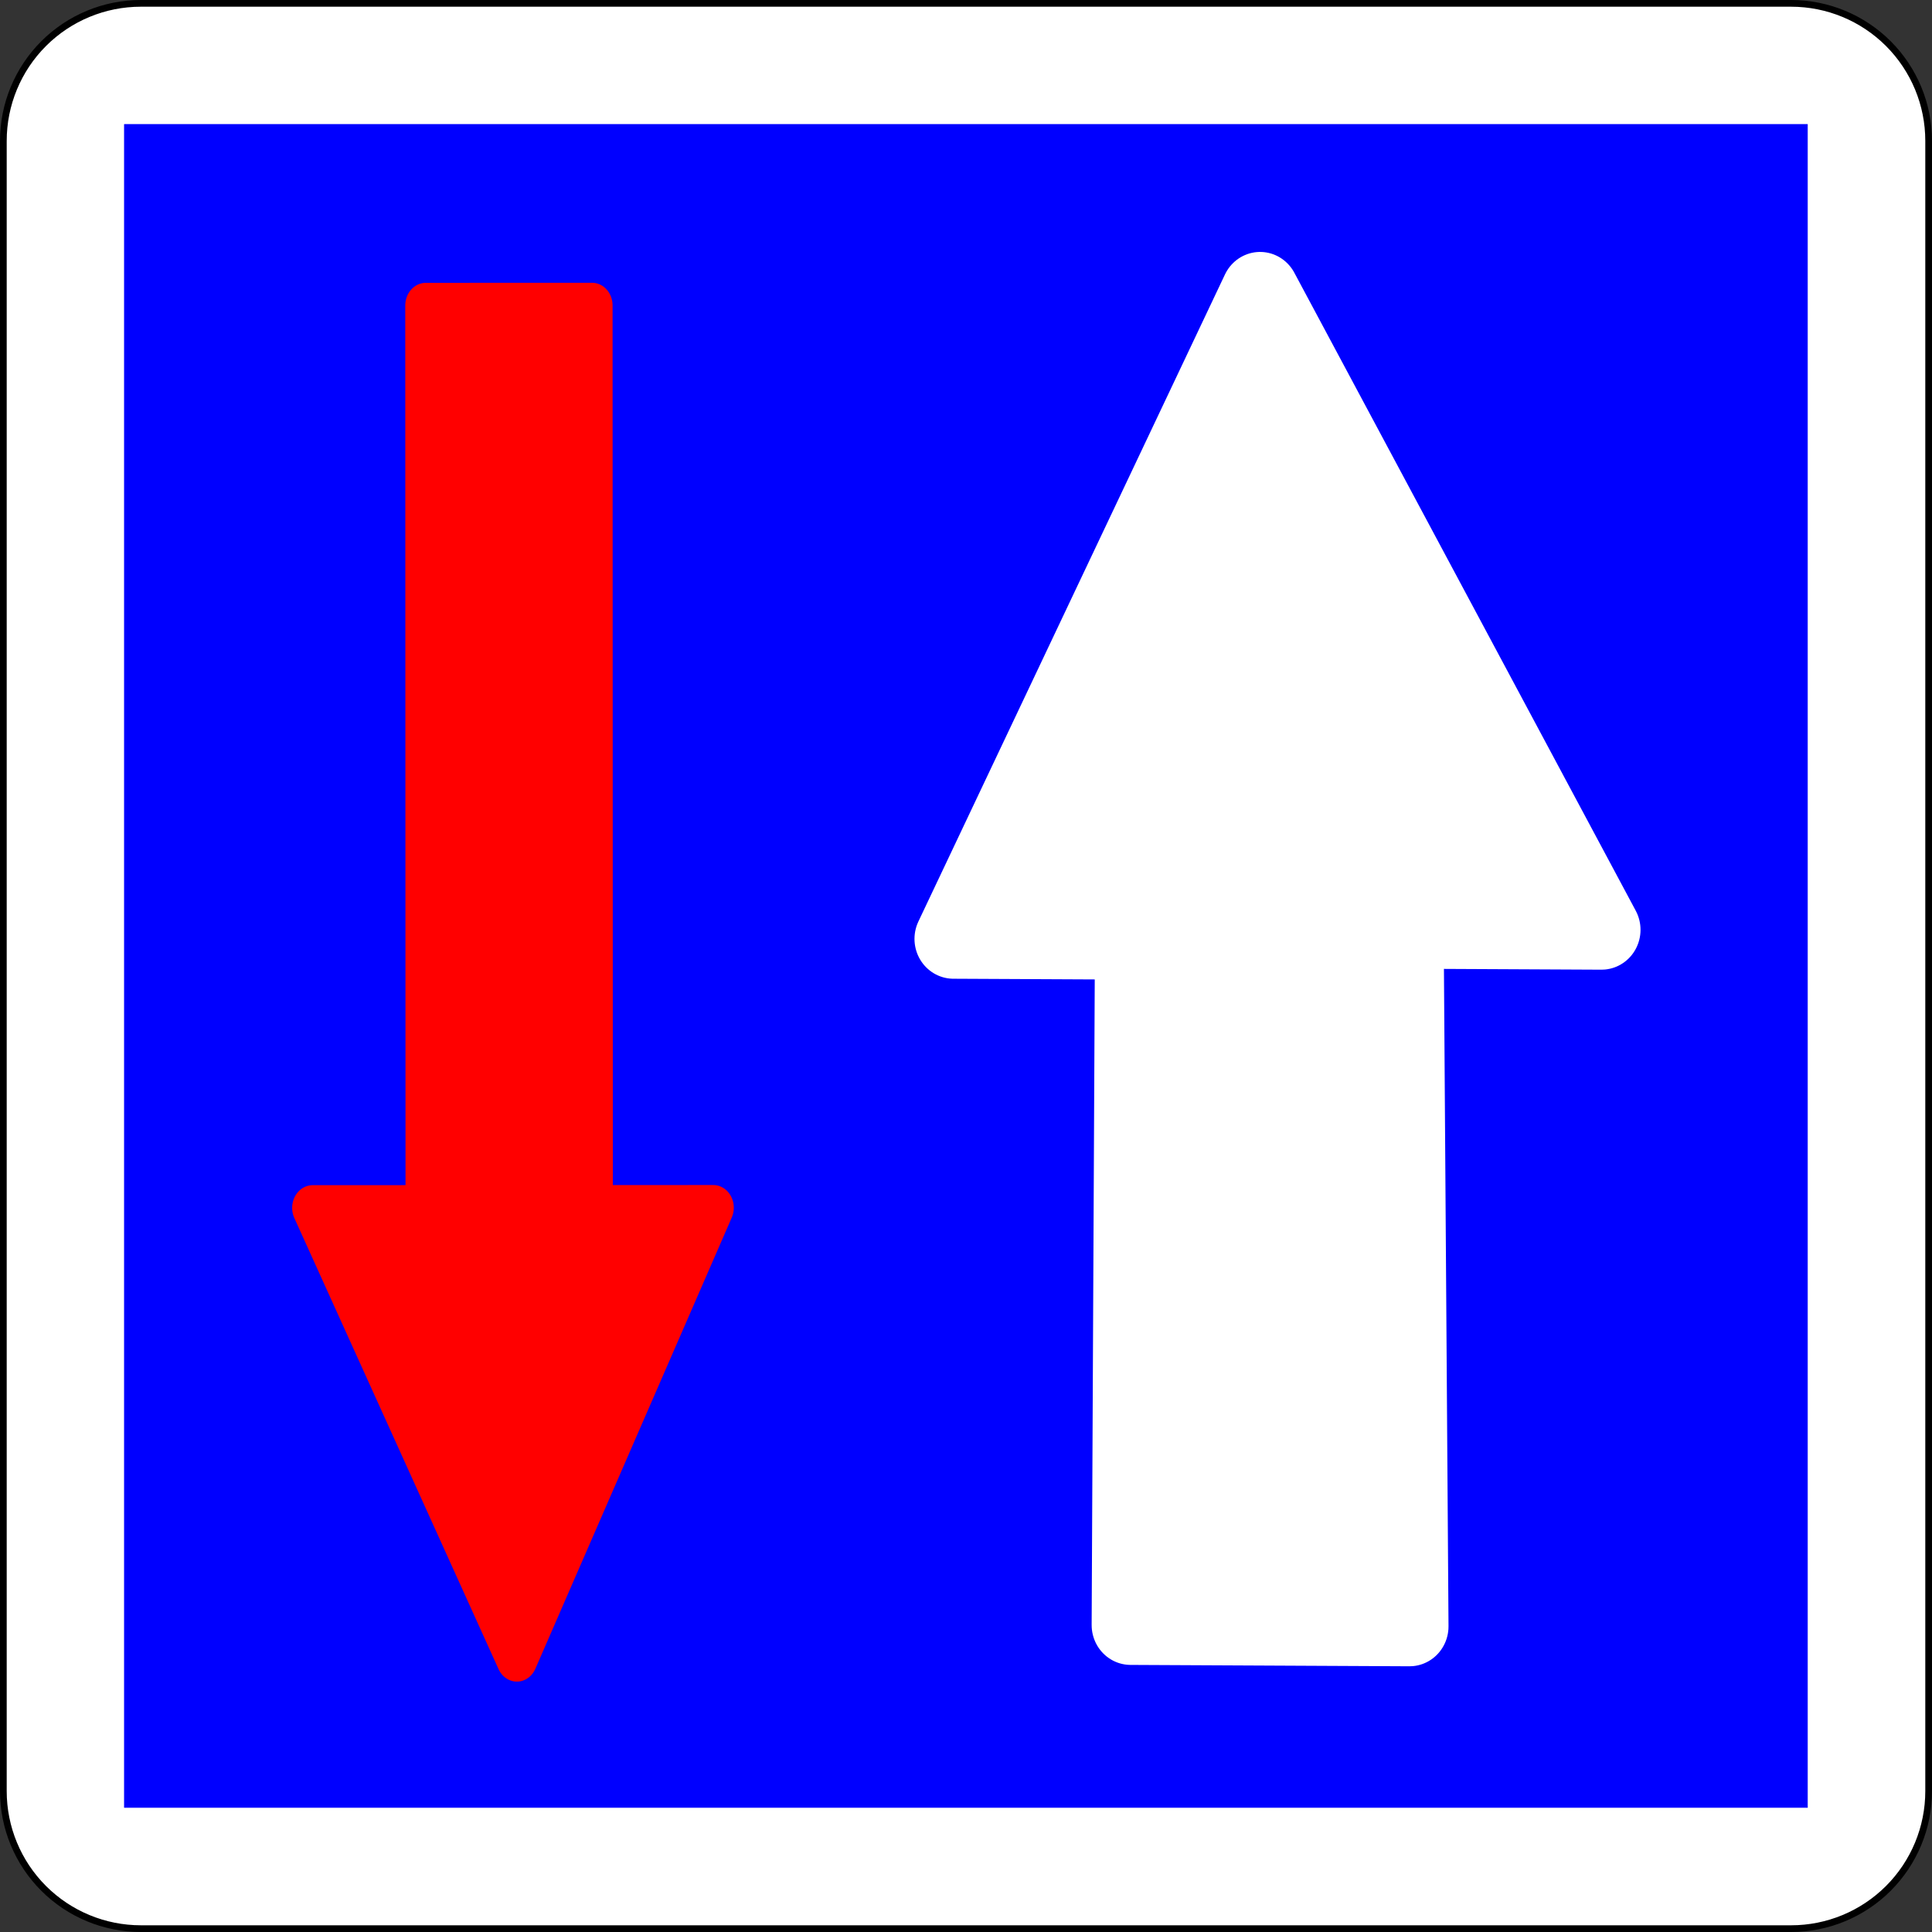
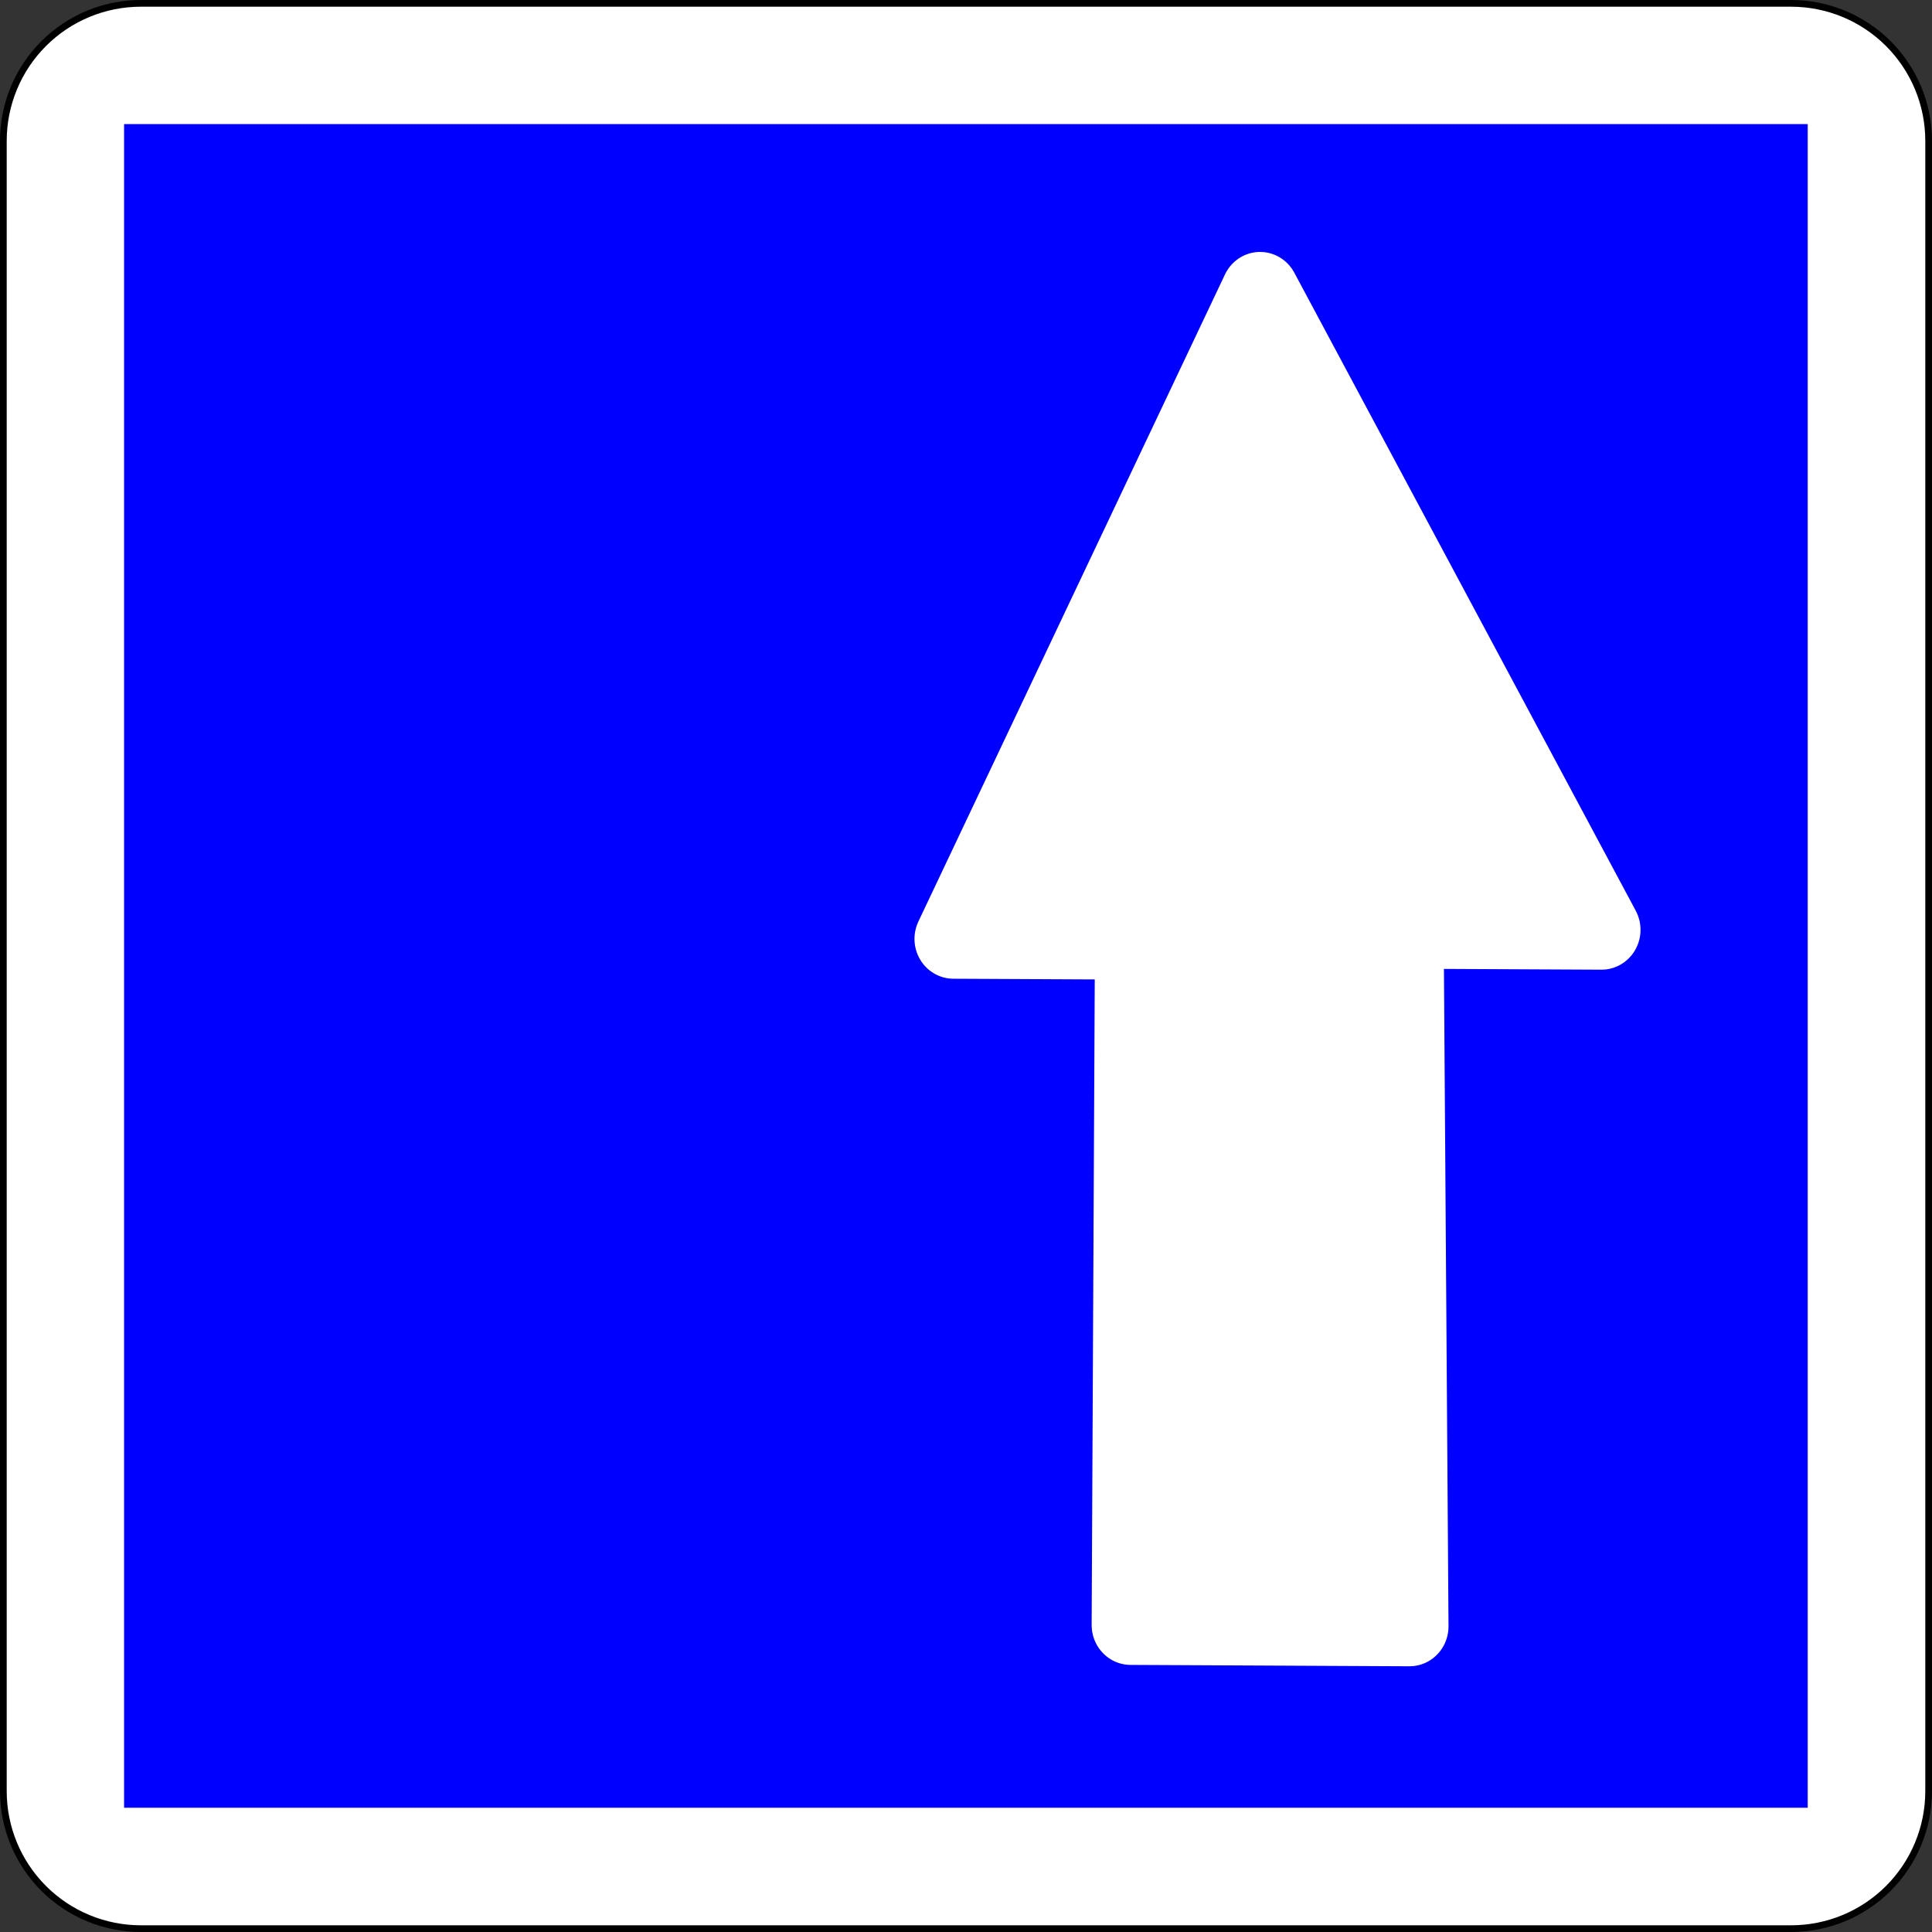
<svg xmlns="http://www.w3.org/2000/svg" xmlns:ns1="http://www.inkscape.org/namespaces/inkscape" xmlns:ns2="http://sodipodi.sourceforge.net/DTD/sodipodi-0.dtd" version="1.1" width="576" height="576" id="svg2816" ns1:version="0.48.1 " ns2:docname="C18.svg" ns1:export-filename="C:\Documents and Settings\bertrand.bouteilles\Bureau\Panneaux\A - Route\5_indication\C18.png" ns1:export-xdpi="150" ns1:export-ydpi="150">
  <rect width="100%" height="100%" fill="#333333" stroke="none" />
  <ns2:namedview pagecolor="#ffffff" bordercolor="#666666" borderopacity="1" objecttolerance="10" gridtolerance="10" guidetolerance="10" ns1:pageopacity="0" ns1:pageshadow="2" ns1:window-width="1920" ns1:window-height="1174" id="namedview10" showgrid="false" fit-margin-top="0" fit-margin-left="0" fit-margin-right="0" fit-margin-bottom="0" ns1:zoom="0.72071177" ns1:cx="125.59014" ns1:cy="292.88521" ns1:window-x="1276" ns1:window-y="-4" ns1:window-maximized="1" ns1:current-layer="svg2816" />
  <defs id="defs2820" />
  <path d="M 42,575 H 534.001 c 10.873,0 21.302,-4.318 28.991,-12.008 7.689,-7.689 12.008,-18.117 12.008,-28.991 V 42 c 0,-10.874 -4.319,-21.302 -12.008,-28.991 -7.69,-7.69 -18.119,-12.009 -28.992,-12.009 H 42 c -10.874,0 -21.302,4.319 -28.991,12.008 -7.69,7.689 -12.009,18.118 -12.009,28.992 V 534.001 c 0,10.874 4.319,21.302 12.008,28.991 7.689,7.689 18.118,12.008 28.992,12.008 z" id="path6-1-1-1-1" ns1:connector-curvature="0" style="fill:#ffffff;stroke:#000000;stroke-width:2;stroke-linecap:round;stroke-linejoin:round;stroke-miterlimit:4;stroke-dasharray:none" />
  <polygon points="538.362,36.576 538.362,36.576 36.576,36.576 36.576,36.576 36.576,538.362 538.362,538.362 538.362,538.362 " id="polygon8-7-7-7-7" transform="matrix(1,0,0,1,0.509,0.509)" style="fill:#0000ff;stroke:#0000ff;stroke-width:0.176;stroke-linecap:round;stroke-linejoin:round" />
  <g id="g3002" transform="translate(-2.245,-4.468)">
-     <polygon style="fill:#ff0000;stroke:#ff0000;stroke-width:8.146;stroke-linecap:round;stroke-linejoin:round;stroke-miterlimit:4;stroke-opacity:1;stroke-dasharray:none" id="polygon12" transform="matrix(-1.502,5.482685e-4,-4.9603382e-4,-1.66,687.838,782.98)" points="371.803,414.236 371.803,252.183 394.307,252.183 353.8,171.156 314.792,252.183 338.797,252.183 338.797,414.236 " />
    <polygon style="fill:#ffffff;fill-opacity:1;stroke:#ffffff;stroke-width:14.263;stroke-linecap:round;stroke-linejoin:round;stroke-miterlimit:4;stroke-opacity:1;stroke-dasharray:none" transform="matrix(-1.63,-0.008,0.008,-1.666,728.783,779.67)" points="239.779,295.981 272.785,295.981 217.275,412.047 154.263,298.171 190.27,298.171 188.77,173.346 239.779,173.346 " id="polygon3005" />
  </g>
</svg>